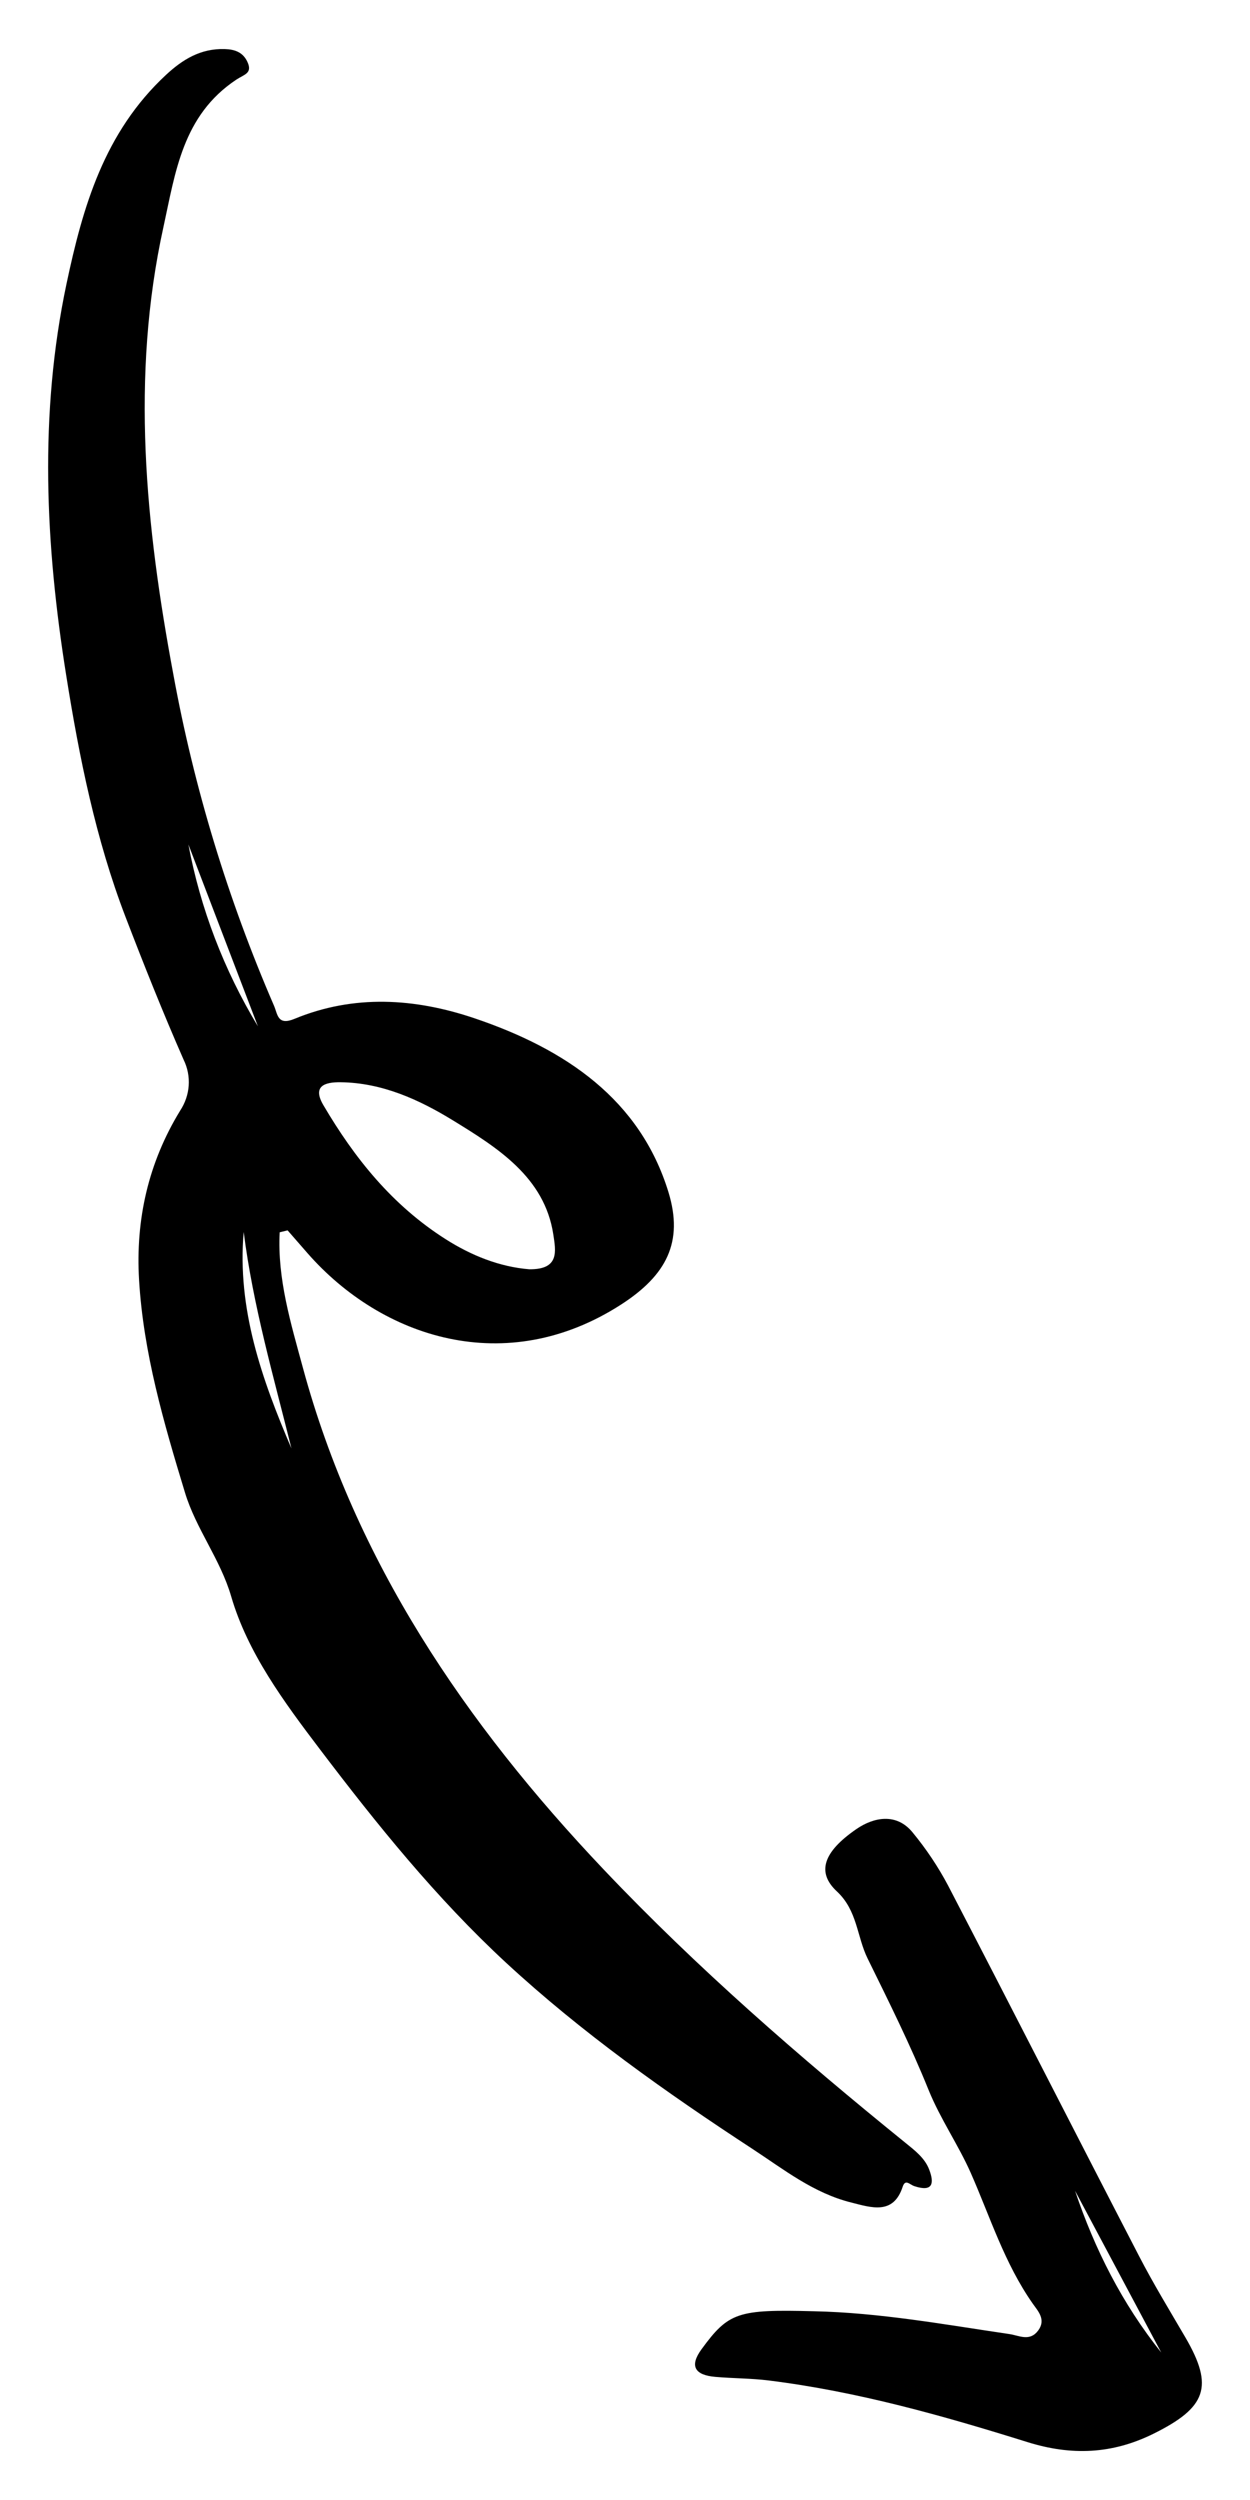
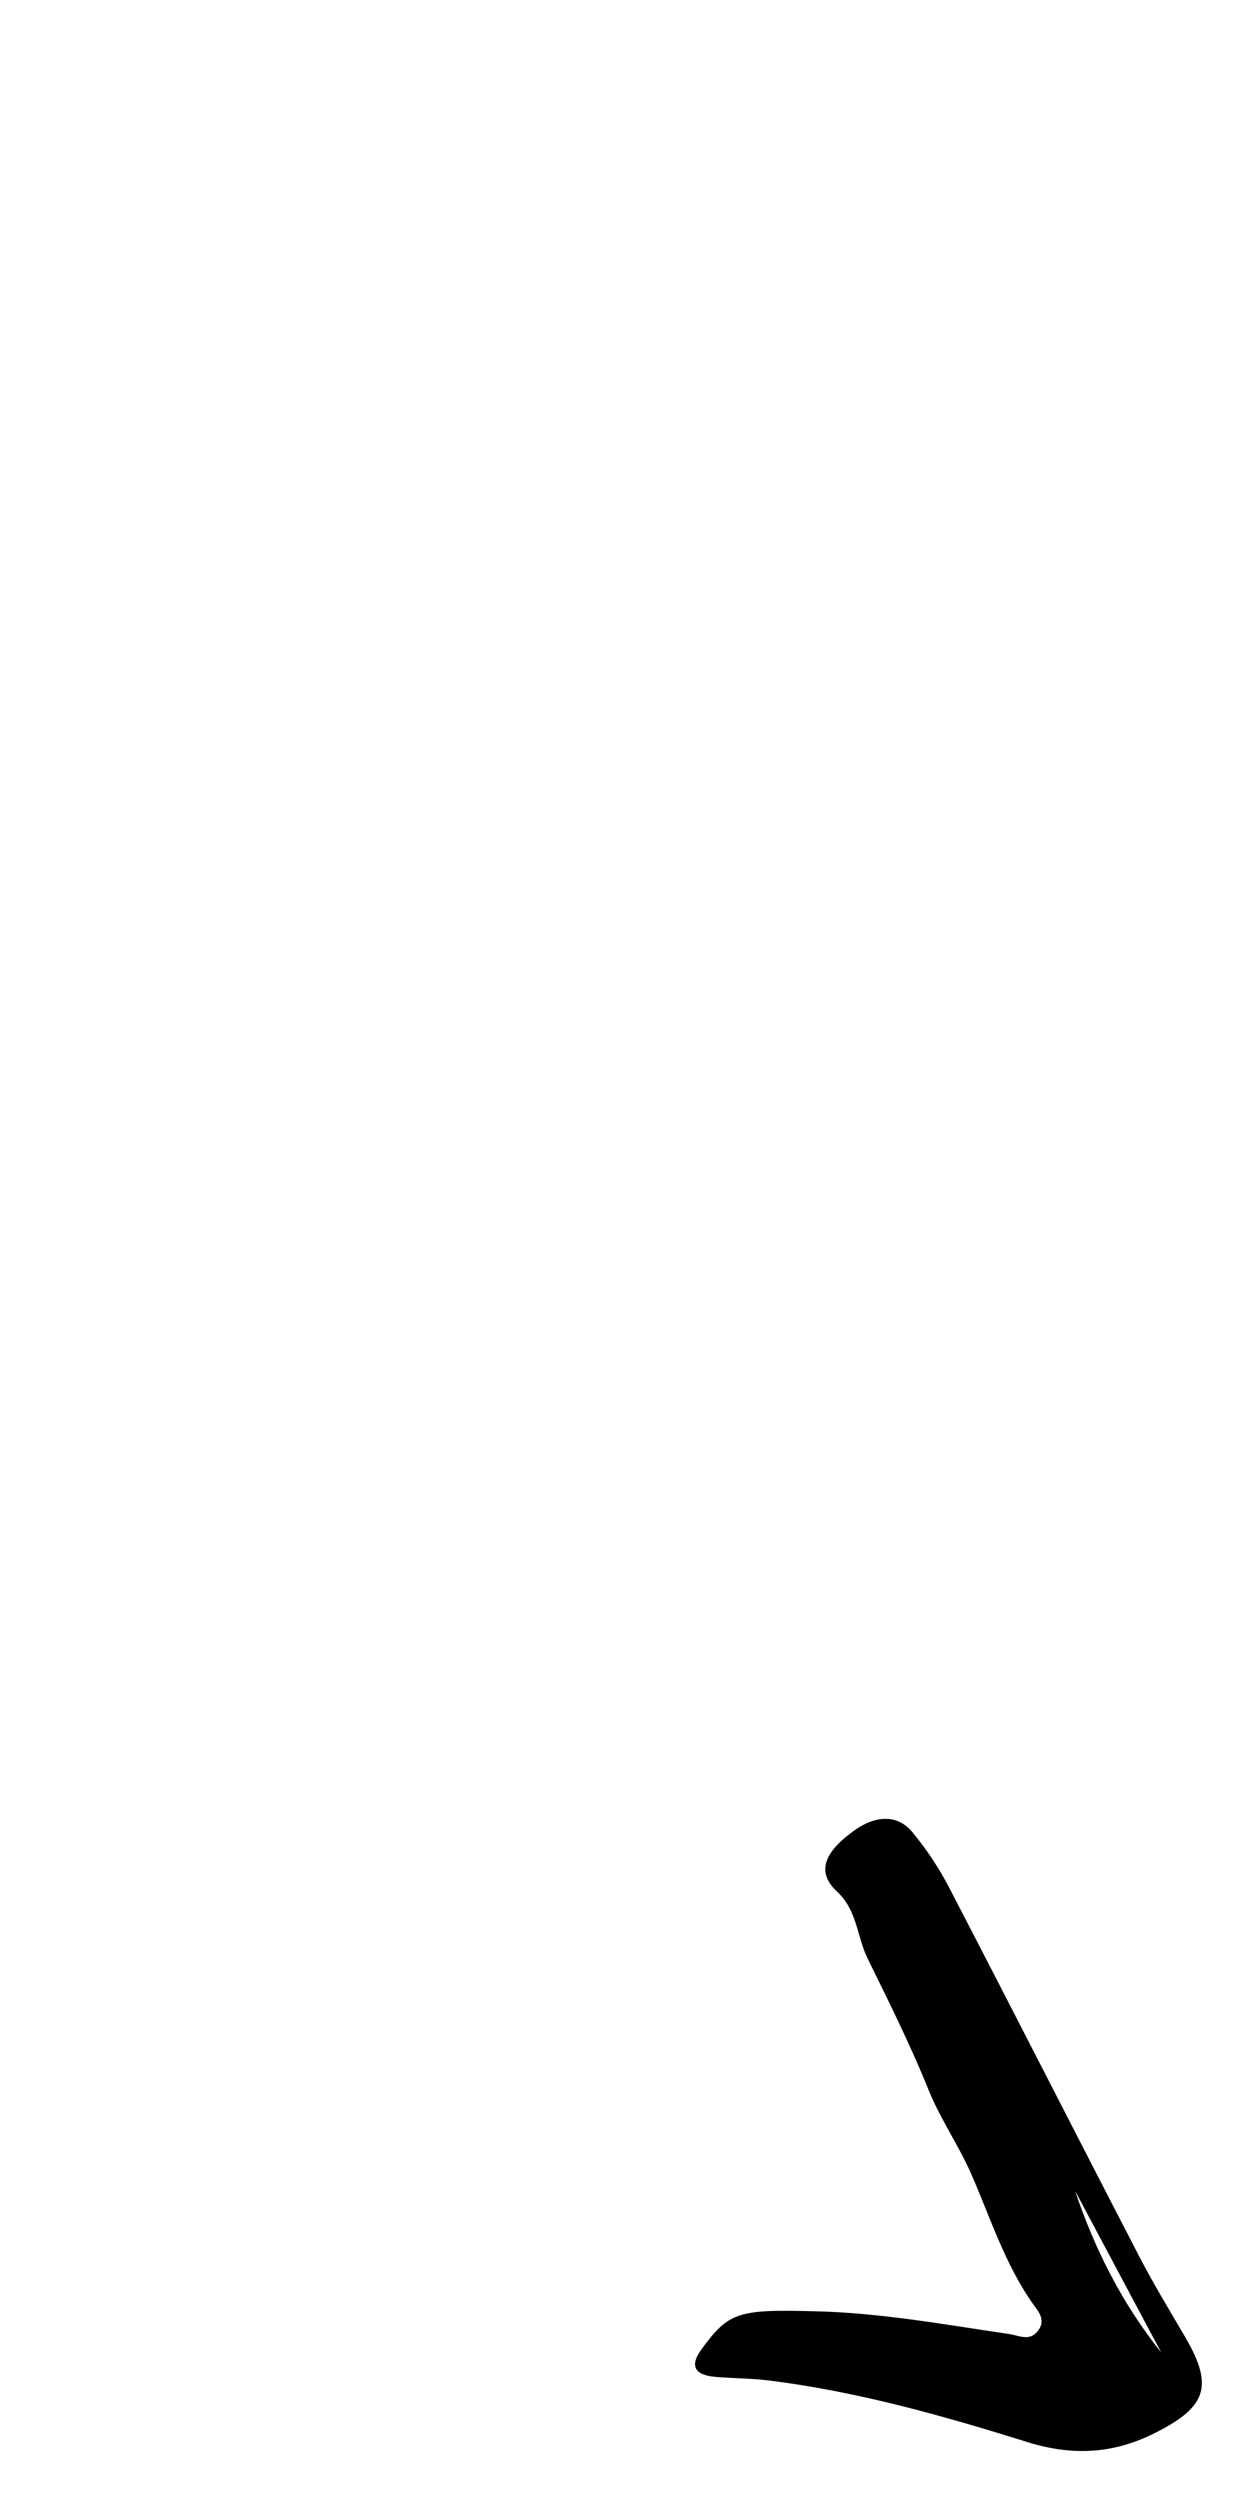
<svg xmlns="http://www.w3.org/2000/svg" width="24" height="48" viewBox="0 0 24 48" fill="none">
-   <path d="M5.37 23.66C5.323 24.553 5.585 25.41 5.817 26.266C6.819 29.963 8.918 33.078 11.596 35.9C13.385 37.786 15.348 39.493 17.379 41.138C17.564 41.288 17.758 41.434 17.842 41.66C17.938 41.914 17.916 42.093 17.555 41.974C17.466 41.945 17.383 41.829 17.331 41.987C17.152 42.533 16.728 42.385 16.342 42.288C15.618 42.107 15.047 41.652 14.453 41.263C12.788 40.174 11.166 39.025 9.718 37.686C8.375 36.443 7.238 35.031 6.145 33.59C5.449 32.673 4.754 31.732 4.439 30.652C4.23 29.935 3.763 29.356 3.551 28.656C3.143 27.315 2.753 25.975 2.67 24.573C2.602 23.419 2.845 22.329 3.458 21.326C3.554 21.18 3.611 21.015 3.623 20.845C3.635 20.674 3.602 20.503 3.526 20.348C3.129 19.443 2.762 18.523 2.41 17.605C1.838 16.114 1.522 14.543 1.272 12.972C0.872 10.466 0.747 7.956 1.277 5.449C1.589 3.976 1.998 2.542 3.189 1.436C3.503 1.145 3.849 0.928 4.315 0.942C4.516 0.948 4.668 1.007 4.752 1.192C4.851 1.41 4.687 1.429 4.536 1.53C3.502 2.218 3.367 3.316 3.138 4.359C2.506 7.234 2.795 10.094 3.328 12.947C3.726 15.127 4.374 17.26 5.261 19.31C5.332 19.473 5.326 19.698 5.654 19.562C6.798 19.089 7.968 19.165 9.108 19.55C10.865 20.144 12.29 21.113 12.835 22.891C13.127 23.848 12.796 24.485 11.927 25.046C9.714 26.474 7.331 25.69 5.904 24.061C5.777 23.915 5.649 23.769 5.522 23.623C5.471 23.635 5.421 23.647 5.37 23.66ZM10.161 24.37C10.746 24.377 10.672 24.023 10.623 23.698C10.454 22.6 9.551 22.035 8.683 21.503C8.049 21.116 7.339 20.788 6.539 20.779C6.235 20.775 5.992 20.851 6.21 21.221C6.804 22.231 7.527 23.139 8.559 23.794C9.05 24.106 9.589 24.323 10.161 24.37L10.161 24.37ZM5.596 27.81C5.25 26.423 4.857 25.06 4.679 23.654C4.549 25.128 5.028 26.485 5.596 27.81ZM4.952 19.706L3.617 16.213C3.847 17.44 4.298 18.621 4.952 19.706Z" fill="black" />
  <path d="M15.626 44.376C16.894 44.403 18.134 44.631 19.38 44.814C19.567 44.841 19.77 44.965 19.933 44.746C20.089 44.535 19.929 44.373 19.829 44.23C19.284 43.452 19.012 42.567 18.638 41.719C18.401 41.183 18.055 40.685 17.829 40.128C17.483 39.27 17.067 38.435 16.657 37.601C16.45 37.178 16.463 36.683 16.068 36.315C15.68 35.954 15.797 35.563 16.443 35.118C16.772 34.892 17.212 34.799 17.524 35.185C17.785 35.502 18.013 35.843 18.203 36.202C19.433 38.569 20.642 40.946 21.869 43.315C22.144 43.847 22.458 44.362 22.761 44.881C23.311 45.825 23.163 46.225 22.144 46.729C21.353 47.12 20.572 47.152 19.729 46.889C18.107 46.382 16.469 45.918 14.766 45.706C14.425 45.663 14.078 45.666 13.735 45.636C13.337 45.602 13.235 45.427 13.469 45.106C13.988 44.397 14.162 44.337 15.626 44.376ZM20.641 42.063C21.017 43.182 21.545 44.229 22.296 45.169L20.641 42.063Z" fill="black" />
</svg>